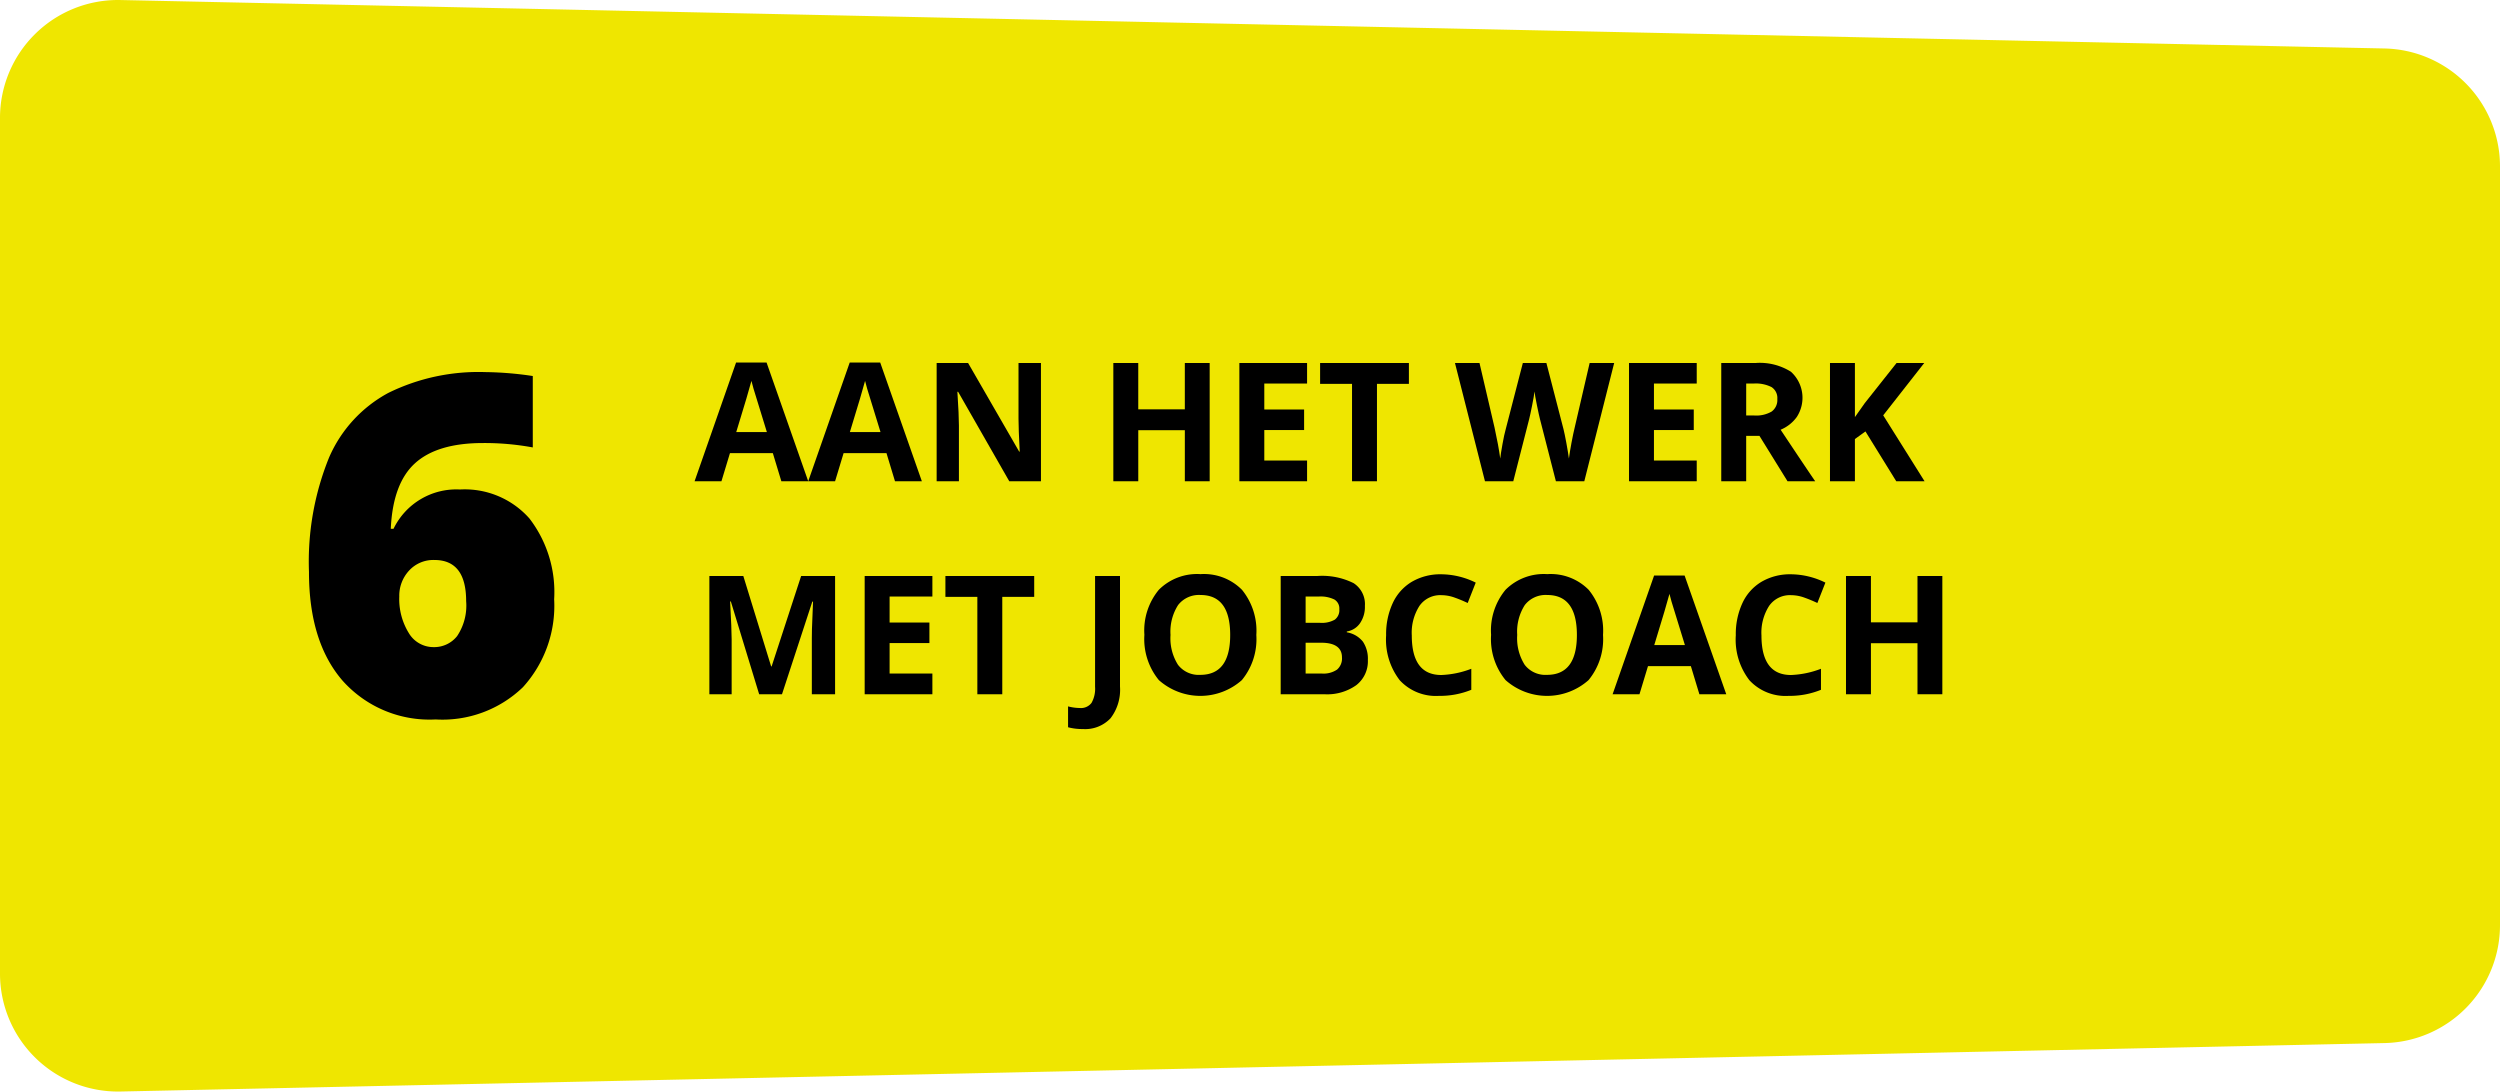
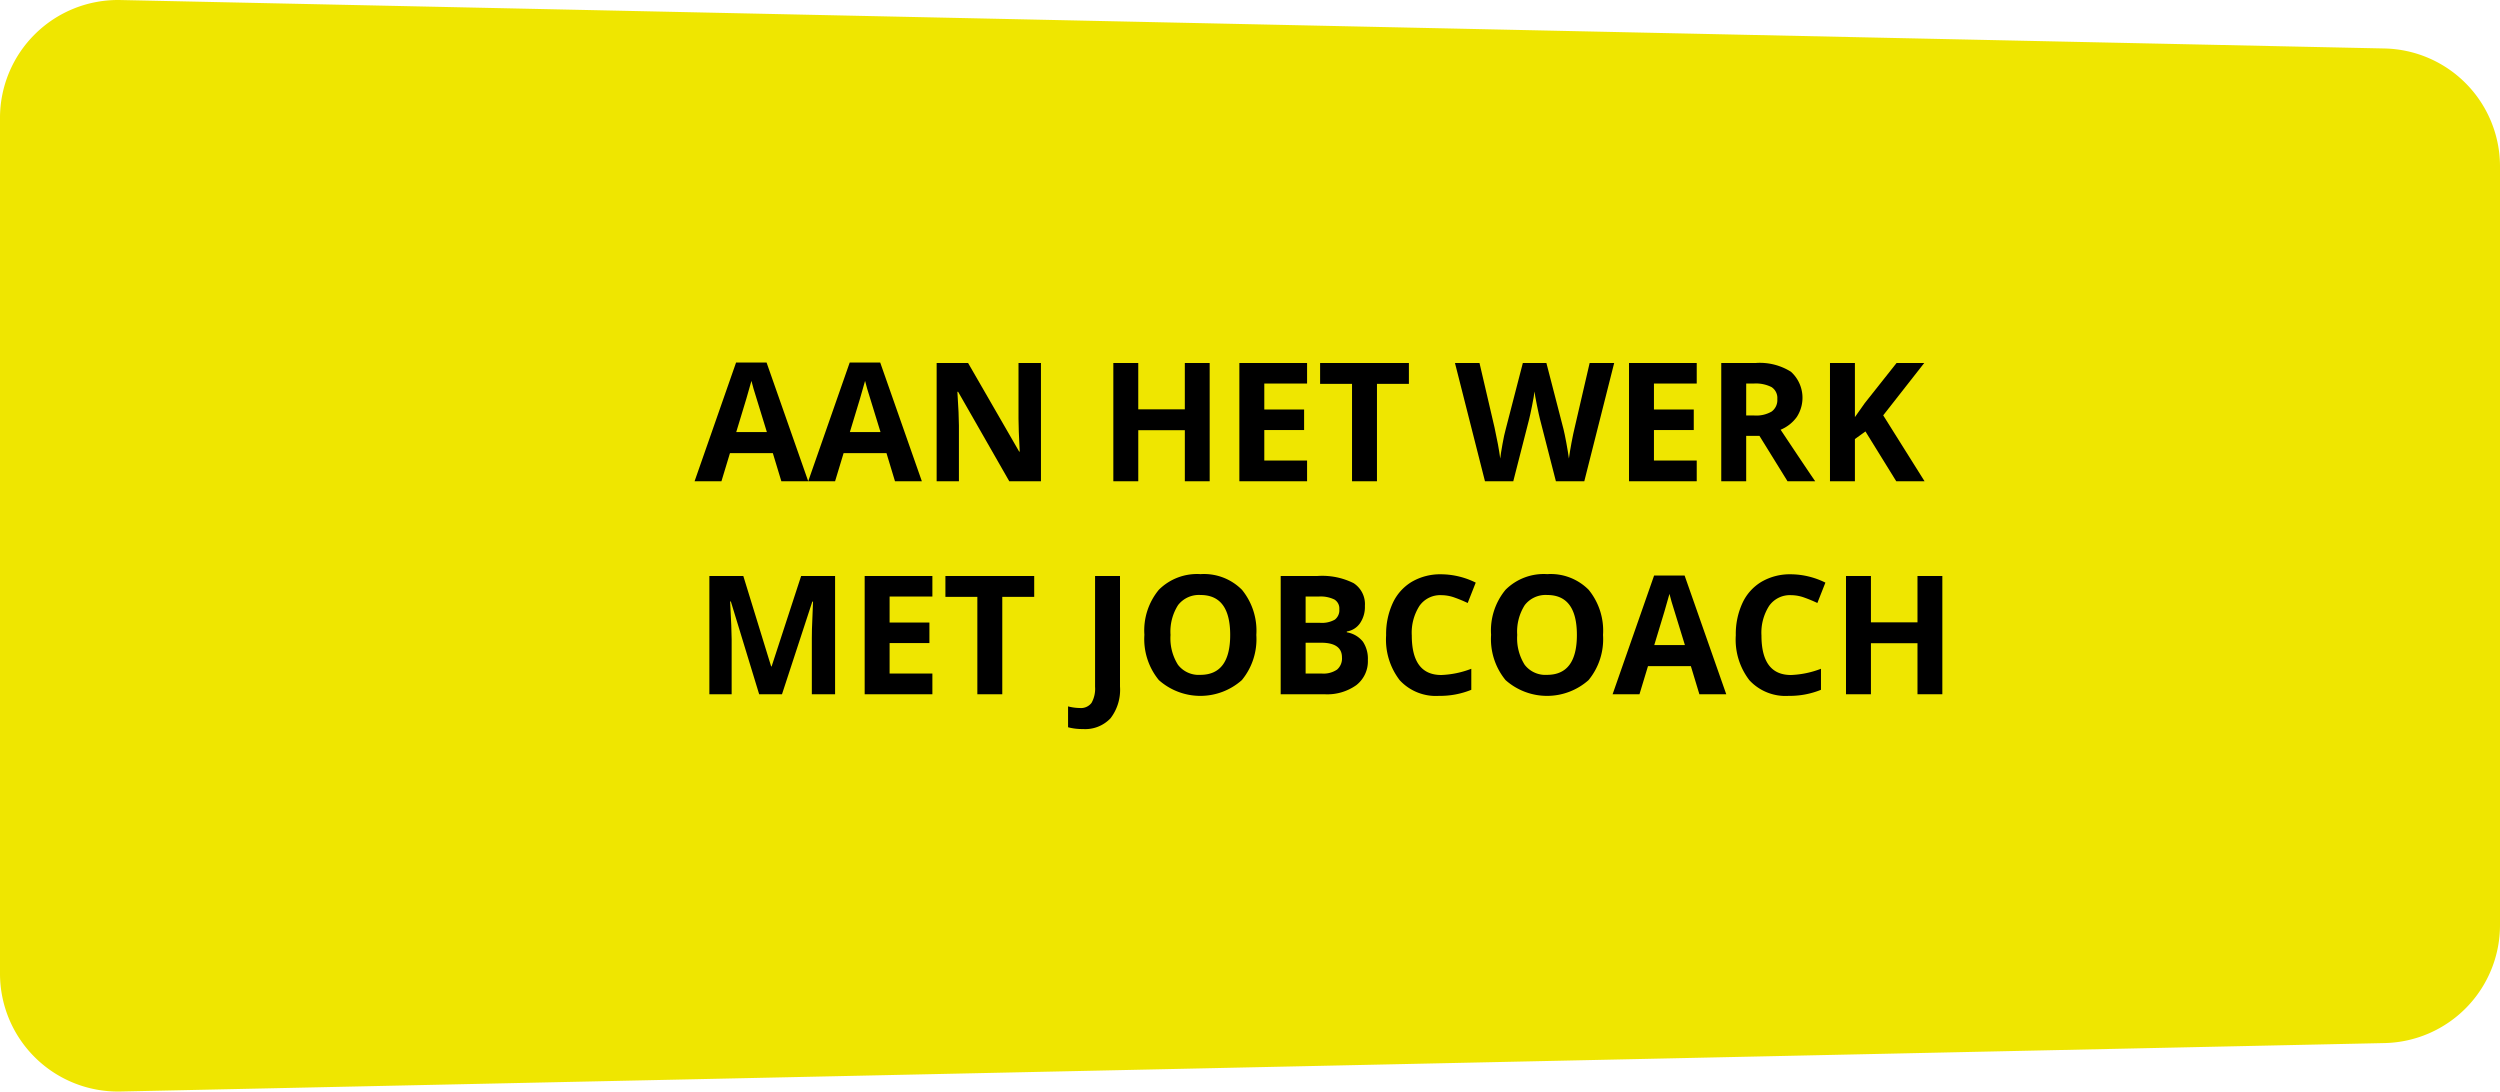
<svg xmlns="http://www.w3.org/2000/svg" viewBox="0 0 213 93">
  <defs>
    <style>.cls-1{fill:#efe600;}</style>
  </defs>
  <title>6-aan-het-werk</title>
  <g id="Layer_2" data-name="Layer 2">
    <g id="Werkwijze">
      <path class="cls-1" d="M203.19,4.131,10.237.002A10.051,10.051,0,0,0,0,10.082V82.918A10.051,10.051,0,0,0,10.237,92.998l192.953-4.129A10.054,10.054,0,0,0,213,78.789v-64.579A10.054,10.054,0,0,0,203.19,4.131Z" />
      <path d="M66.571,41.003,65.845,38.605H62.193l-.726,2.398H59.178l3.536-10.117h2.597l3.549,10.117ZM65.338,36.813q-1.007-3.259-1.135-3.687-.126-.427-.181-.675-.226.883-1.295,4.362Z" />
      <path d="M76.253,41.003,75.527,38.605H71.875l-.726,2.398H68.86l3.536-10.117h2.597l3.549,10.117Zm-1.233-4.19q-1.007-3.259-1.135-3.687-.126-.427-.181-.675-.226.883-1.295,4.362Z" />
      <path d="M88.69,41.003H85.99L81.632,33.381h-.062q.131,2.02.13,2.881v4.742h-1.898V30.928h2.679l4.351,7.546h.048q-.103-1.964-.103-2.777V30.928h1.912Z" />
      <path d="M103.065,41.003h-2.117V36.655H96.981v4.349H94.856V30.928h2.124v3.949h3.967v-3.949h2.117Z" />
      <path d="M111.363,41.003h-5.769V30.928h5.769v1.75h-3.645v2.212h3.392v1.75h-3.392v2.598h3.645Z" />
      <path d="M117.317,41.003h-2.124V32.706H112.473V30.928h7.565V32.706h-2.72Z" />
      <path d="M134.982,41.003H132.563l-1.357-5.293q-.075-.282-.257-1.168-.181-.886-.208-1.189-.041.372-.206,1.196-.164.823-.254,1.175l-1.35,5.279h-2.412l-2.556-10.076h2.09l1.281,5.5q.336,1.524.486,2.64.041-.393.189-1.216.147-.824.277-1.279l1.459-5.644h2.008l1.459,5.644q.095.38.24,1.158.144.78.219,1.337.069-.538.219-1.34.151-.803.274-1.3l1.274-5.5h2.09Z" />
      <path d="M144.561,41.003h-5.769V30.928h5.769v1.75h-3.645v2.212h3.392v1.75h-3.392v2.598h3.645Z" />
      <path d="M148.775,37.137v3.866h-2.124V30.928h2.919a4.968,4.968,0,0,1,3.022.748,2.994,2.994,0,0,1,.493,3.852,3.217,3.217,0,0,1-1.377,1.085q2.261,3.398,2.946,4.39h-2.357l-2.391-3.866Zm0-1.737h.685a2.607,2.607,0,0,0,1.487-.338,1.207,1.207,0,0,0,.48-1.061,1.105,1.105,0,0,0-.49-1.02,2.958,2.958,0,0,0-1.517-.303h-.644Z" />
      <path d="M163.973,41.003h-2.412L158.936,36.758l-.898.648v3.597h-2.124V30.928h2.124V35.538l.836-1.185,2.713-3.425h2.357l-3.495,4.459Z" />
      <path d="M64.68,59.15l-2.412-7.905h-.062q.131,2.413.13,3.218v4.686h-1.898V49.075h2.892l2.371,7.705h.041l2.515-7.705h2.892V59.15H69.168V54.381c0-.224.004-.484.01-.779q.012-.44.093-2.343h-.062l-2.583,7.891Z" />
      <path d="M79.439,59.15H73.67V49.075h5.769v1.75H75.794V53.037h3.392v1.75H75.794V57.386h3.645Z" />
      <path d="M85.394,59.15H83.27V50.853H80.549V49.075H88.114v1.778H85.394Z" />
      <path d="M92.253,62.114a4.607,4.607,0,0,1-1.254-.152V60.184a4.098,4.098,0,0,0,1.0.138,1.127,1.127,0,0,0,1-.437,2.454,2.454,0,0,0,.301-1.369V49.075h2.124v9.428a3.986,3.986,0,0,1-.802,2.688A2.967,2.967,0,0,1,92.253,62.114Z" />
      <path d="M107.039,54.099a5.488,5.488,0,0,1-1.233,3.846,5.323,5.323,0,0,1-7.071,0,5.508,5.508,0,0,1-1.233-3.859,5.434,5.434,0,0,1,1.236-3.842A4.61,4.61,0,0,1,102.284,48.916a4.55,4.55,0,0,1,3.533,1.337A5.509,5.509,0,0,1,107.039,54.099Zm-7.311,0a4.225,4.225,0,0,0,.637,2.543,2.224,2.224,0,0,0,1.905.855q2.542,0,2.542-3.398,0-3.404-2.528-3.405a2.241,2.241,0,0,0-1.912.859A4.206,4.206,0,0,0,99.728,54.099Z" />
      <path d="M109.115,49.075h3.118a5.982,5.982,0,0,1,3.094.61,2.128,2.128,0,0,1,.962,1.94,2.447,2.447,0,0,1-.422,1.482,1.678,1.678,0,0,1-1.12.696v.069a2.212,2.212,0,0,1,1.374.799,2.62,2.62,0,0,1,.421,1.558,2.569,2.569,0,0,1-.991,2.15,4.261,4.261,0,0,1-2.689.772h-3.748Zm2.124,3.99h1.233a2.247,2.247,0,0,0,1.251-.269,1.006,1.006,0,0,0,.387-.889.888.888,0,0,0-.422-.83,2.681,2.681,0,0,0-1.332-.252h-1.117Zm0,1.695V57.386h1.384a2.043,2.043,0,0,0,1.295-.338,1.247,1.247,0,0,0,.418-1.034q0-1.254-1.782-1.254Z" />
      <path d="M122.799,50.708a2.159,2.159,0,0,0-1.857.907,4.233,4.233,0,0,0-.658,2.525q0,3.37,2.515,3.37a7.89,7.89,0,0,0,2.556-.531v1.792a7.062,7.062,0,0,1-2.755.517,4.189,4.189,0,0,1-3.344-1.333,5.667,5.667,0,0,1-1.158-3.829,6.284,6.284,0,0,1,.569-2.753,4.119,4.119,0,0,1,1.635-1.813,4.81,4.81,0,0,1,2.497-.631,6.717,6.717,0,0,1,2.933.71l-.685,1.737a11.528,11.528,0,0,0-1.131-.469A3.364,3.364,0,0,0,122.799,50.708Z" />
      <path d="M136.578,54.099a5.488,5.488,0,0,1-1.233,3.846,5.323,5.323,0,0,1-7.071,0,5.508,5.508,0,0,1-1.233-3.859,5.434,5.434,0,0,1,1.236-3.842A4.61,4.61,0,0,1,131.823,48.916a4.55,4.55,0,0,1,3.533,1.337A5.509,5.509,0,0,1,136.578,54.099Zm-7.311,0a4.225,4.225,0,0,0,.637,2.543,2.224,2.224,0,0,0,1.905.855q2.542,0,2.542-3.398,0-3.404-2.528-3.405a2.241,2.241,0,0,0-1.912.859A4.206,4.206,0,0,0,129.267,54.099Z" />
      <path d="M144.787,59.15l-.726-2.398h-3.652l-.726,2.398h-2.289l3.536-10.117h2.597l3.549,10.117ZM143.554,54.96q-1.007-3.259-1.135-3.687-.126-.427-.181-.675-.226.883-1.295,4.362Z" />
      <path d="M152.591,50.708a2.159,2.159,0,0,0-1.857.907,4.233,4.233,0,0,0-.658,2.525q0,3.37,2.515,3.37a7.89,7.89,0,0,0,2.556-.531v1.792a7.062,7.062,0,0,1-2.755.517,4.189,4.189,0,0,1-3.344-1.333,5.667,5.667,0,0,1-1.158-3.829,6.284,6.284,0,0,1,.569-2.753,4.119,4.119,0,0,1,1.635-1.813,4.81,4.81,0,0,1,2.497-.631,6.717,6.717,0,0,1,2.933.71l-.685,1.737a11.528,11.528,0,0,0-1.131-.469A3.364,3.364,0,0,0,152.591,50.708Z" />
      <path d="M165.487,59.15h-2.117V54.802h-3.967v4.349h-2.124V49.075h2.124v3.949h3.967v-3.949h2.117Z" />
-       <path d="M26.325,48.735a23.575,23.575,0,0,1,1.713-9.757,11.374,11.374,0,0,1,5.051-5.504,17.391,17.391,0,0,1,8.232-1.772,29.058,29.058,0,0,1,4.072.335v6.084a22.676,22.676,0,0,0-4.248-.374q-3.876,0-5.775,1.713-1.899,1.713-2.075,5.592H33.529a5.941,5.941,0,0,1,5.658-3.347,7.355,7.355,0,0,1,5.922,2.471,10.291,10.291,0,0,1,2.105,6.882,10.31,10.31,0,0,1-2.662,7.492,9.879,9.879,0,0,1-7.439,2.747,9.923,9.923,0,0,1-7.929-3.308Q26.324,54.681,26.325,48.735Zm10.611,6.399a2.483,2.483,0,0,0,2.007-.935,4.656,4.656,0,0,0,.773-2.983q0-3.504-2.702-3.505a2.803,2.803,0,0,0-2.163.906,3.14,3.14,0,0,0-.832,2.205,5.506,5.506,0,0,0,.803,3.101A2.438,2.438,0,0,0,36.935,55.134Z" />
    </g>
  </g>
</svg>